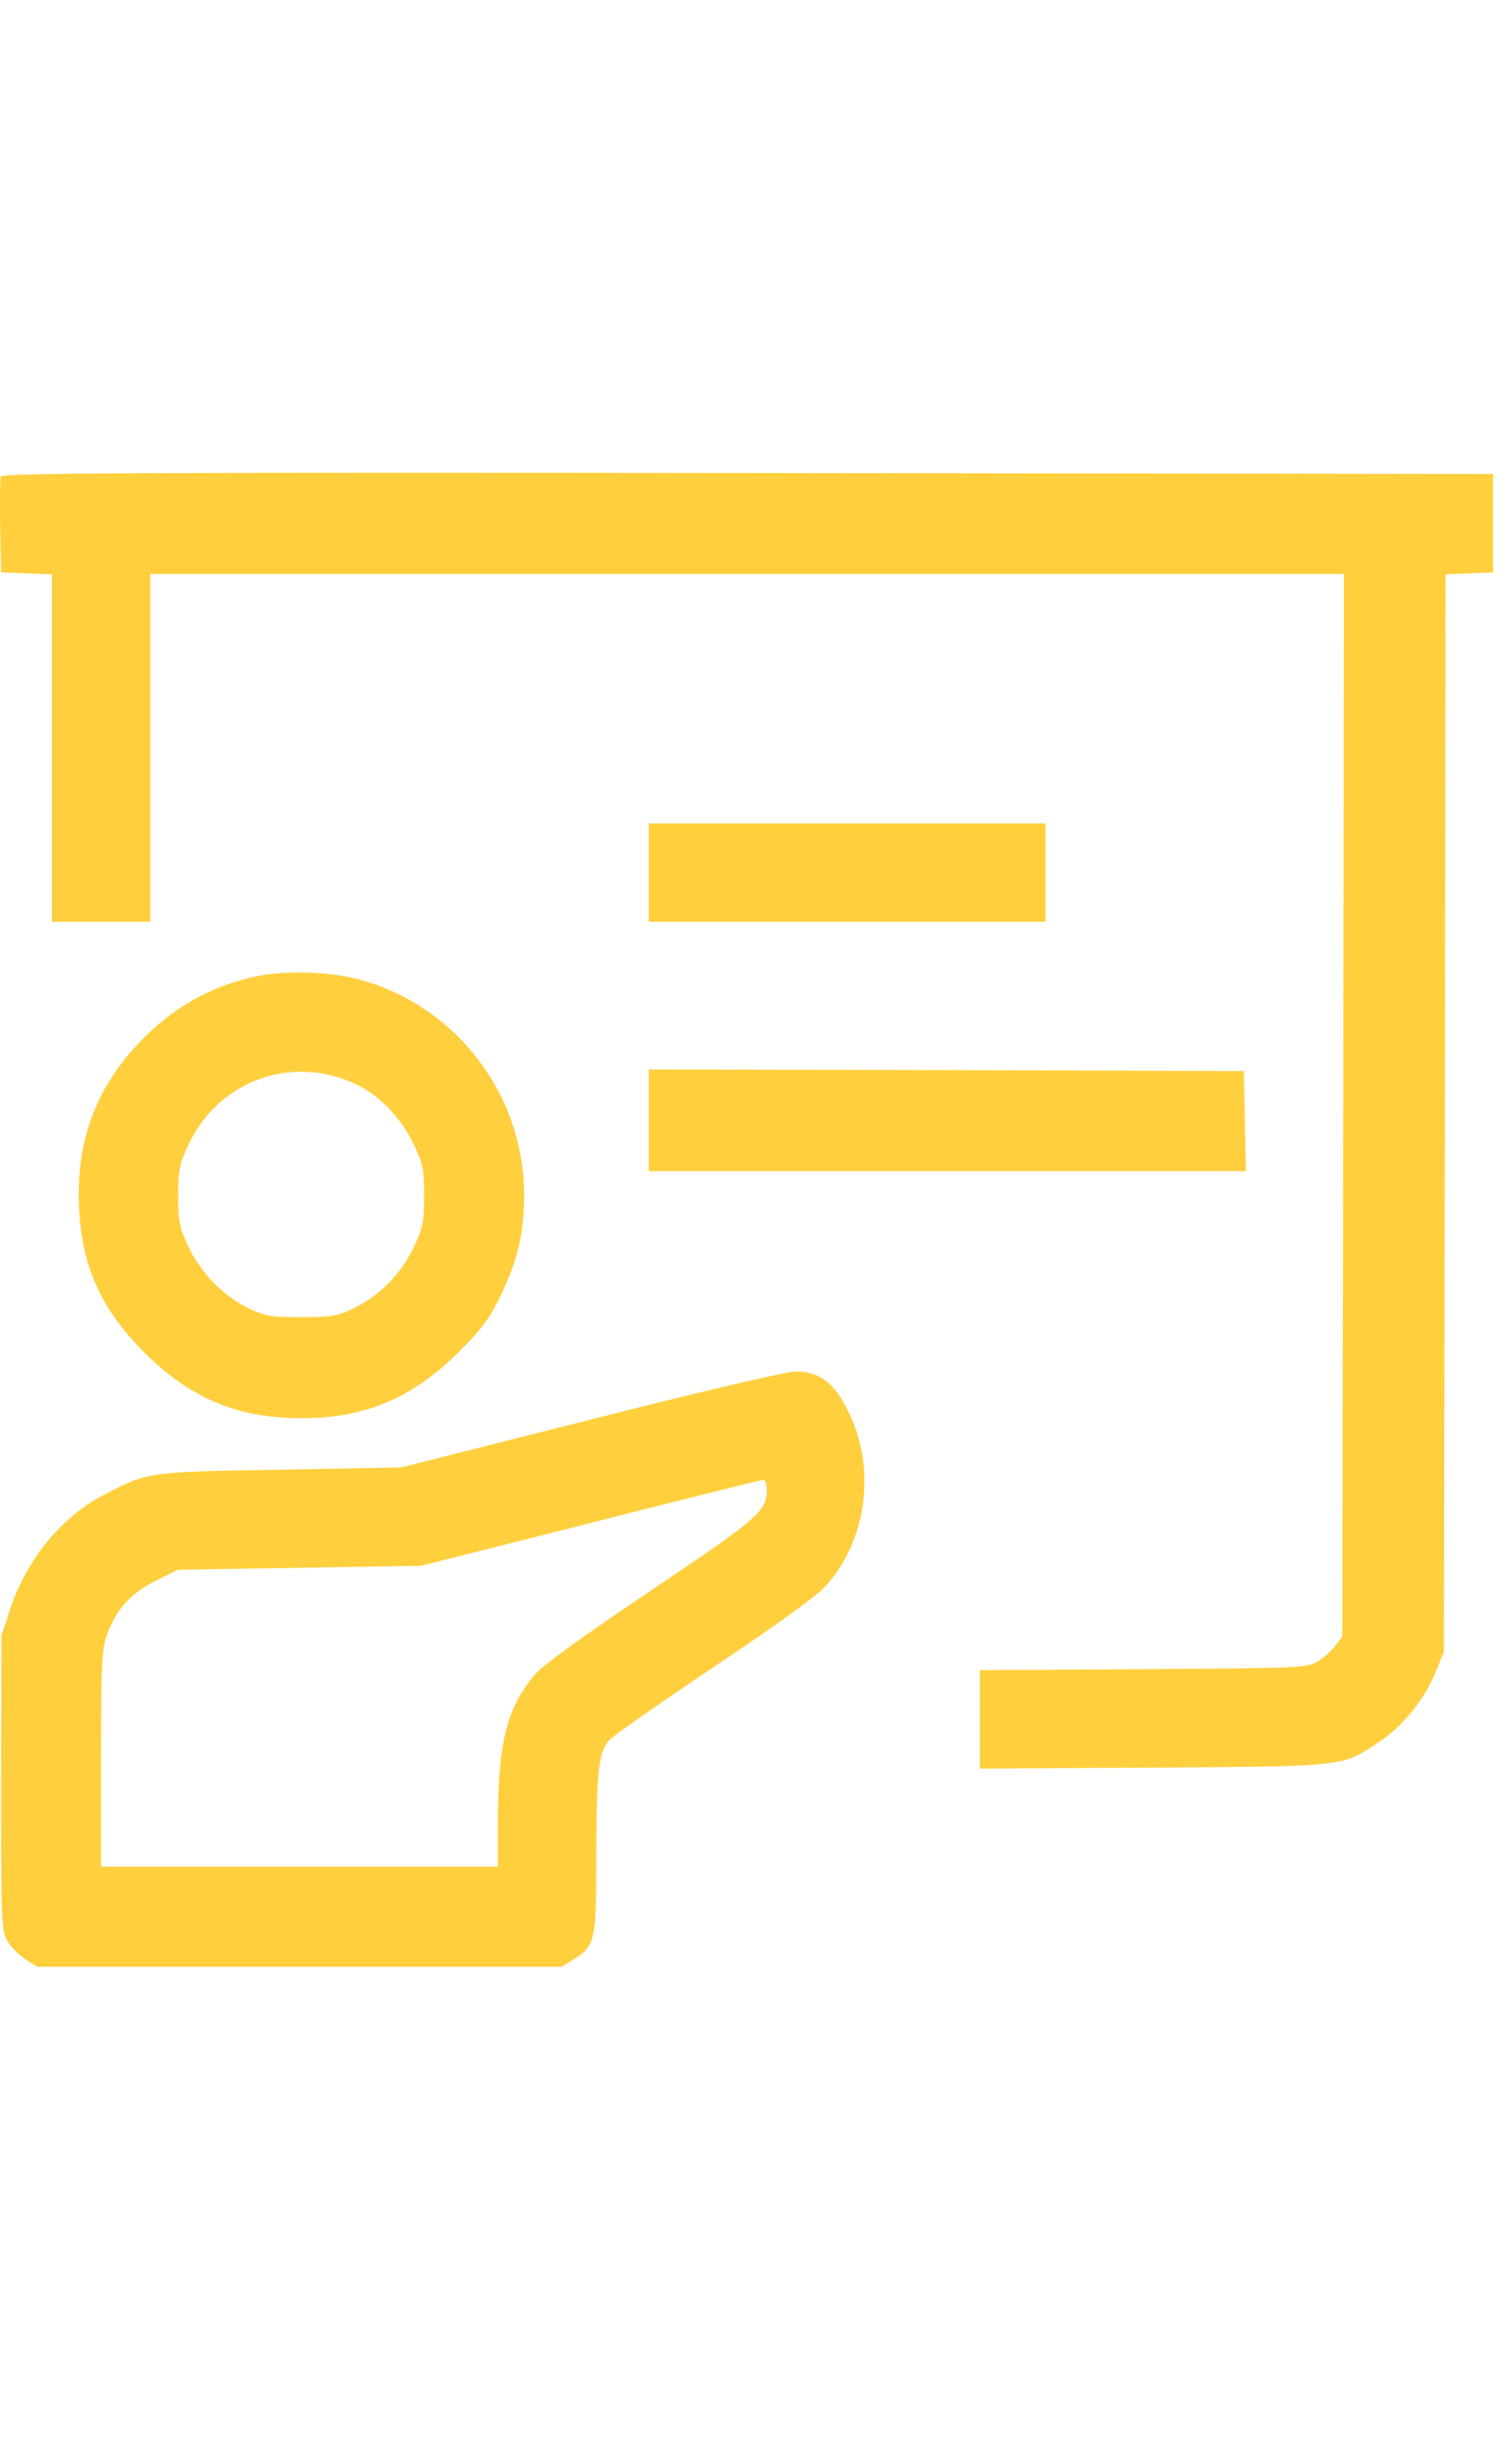
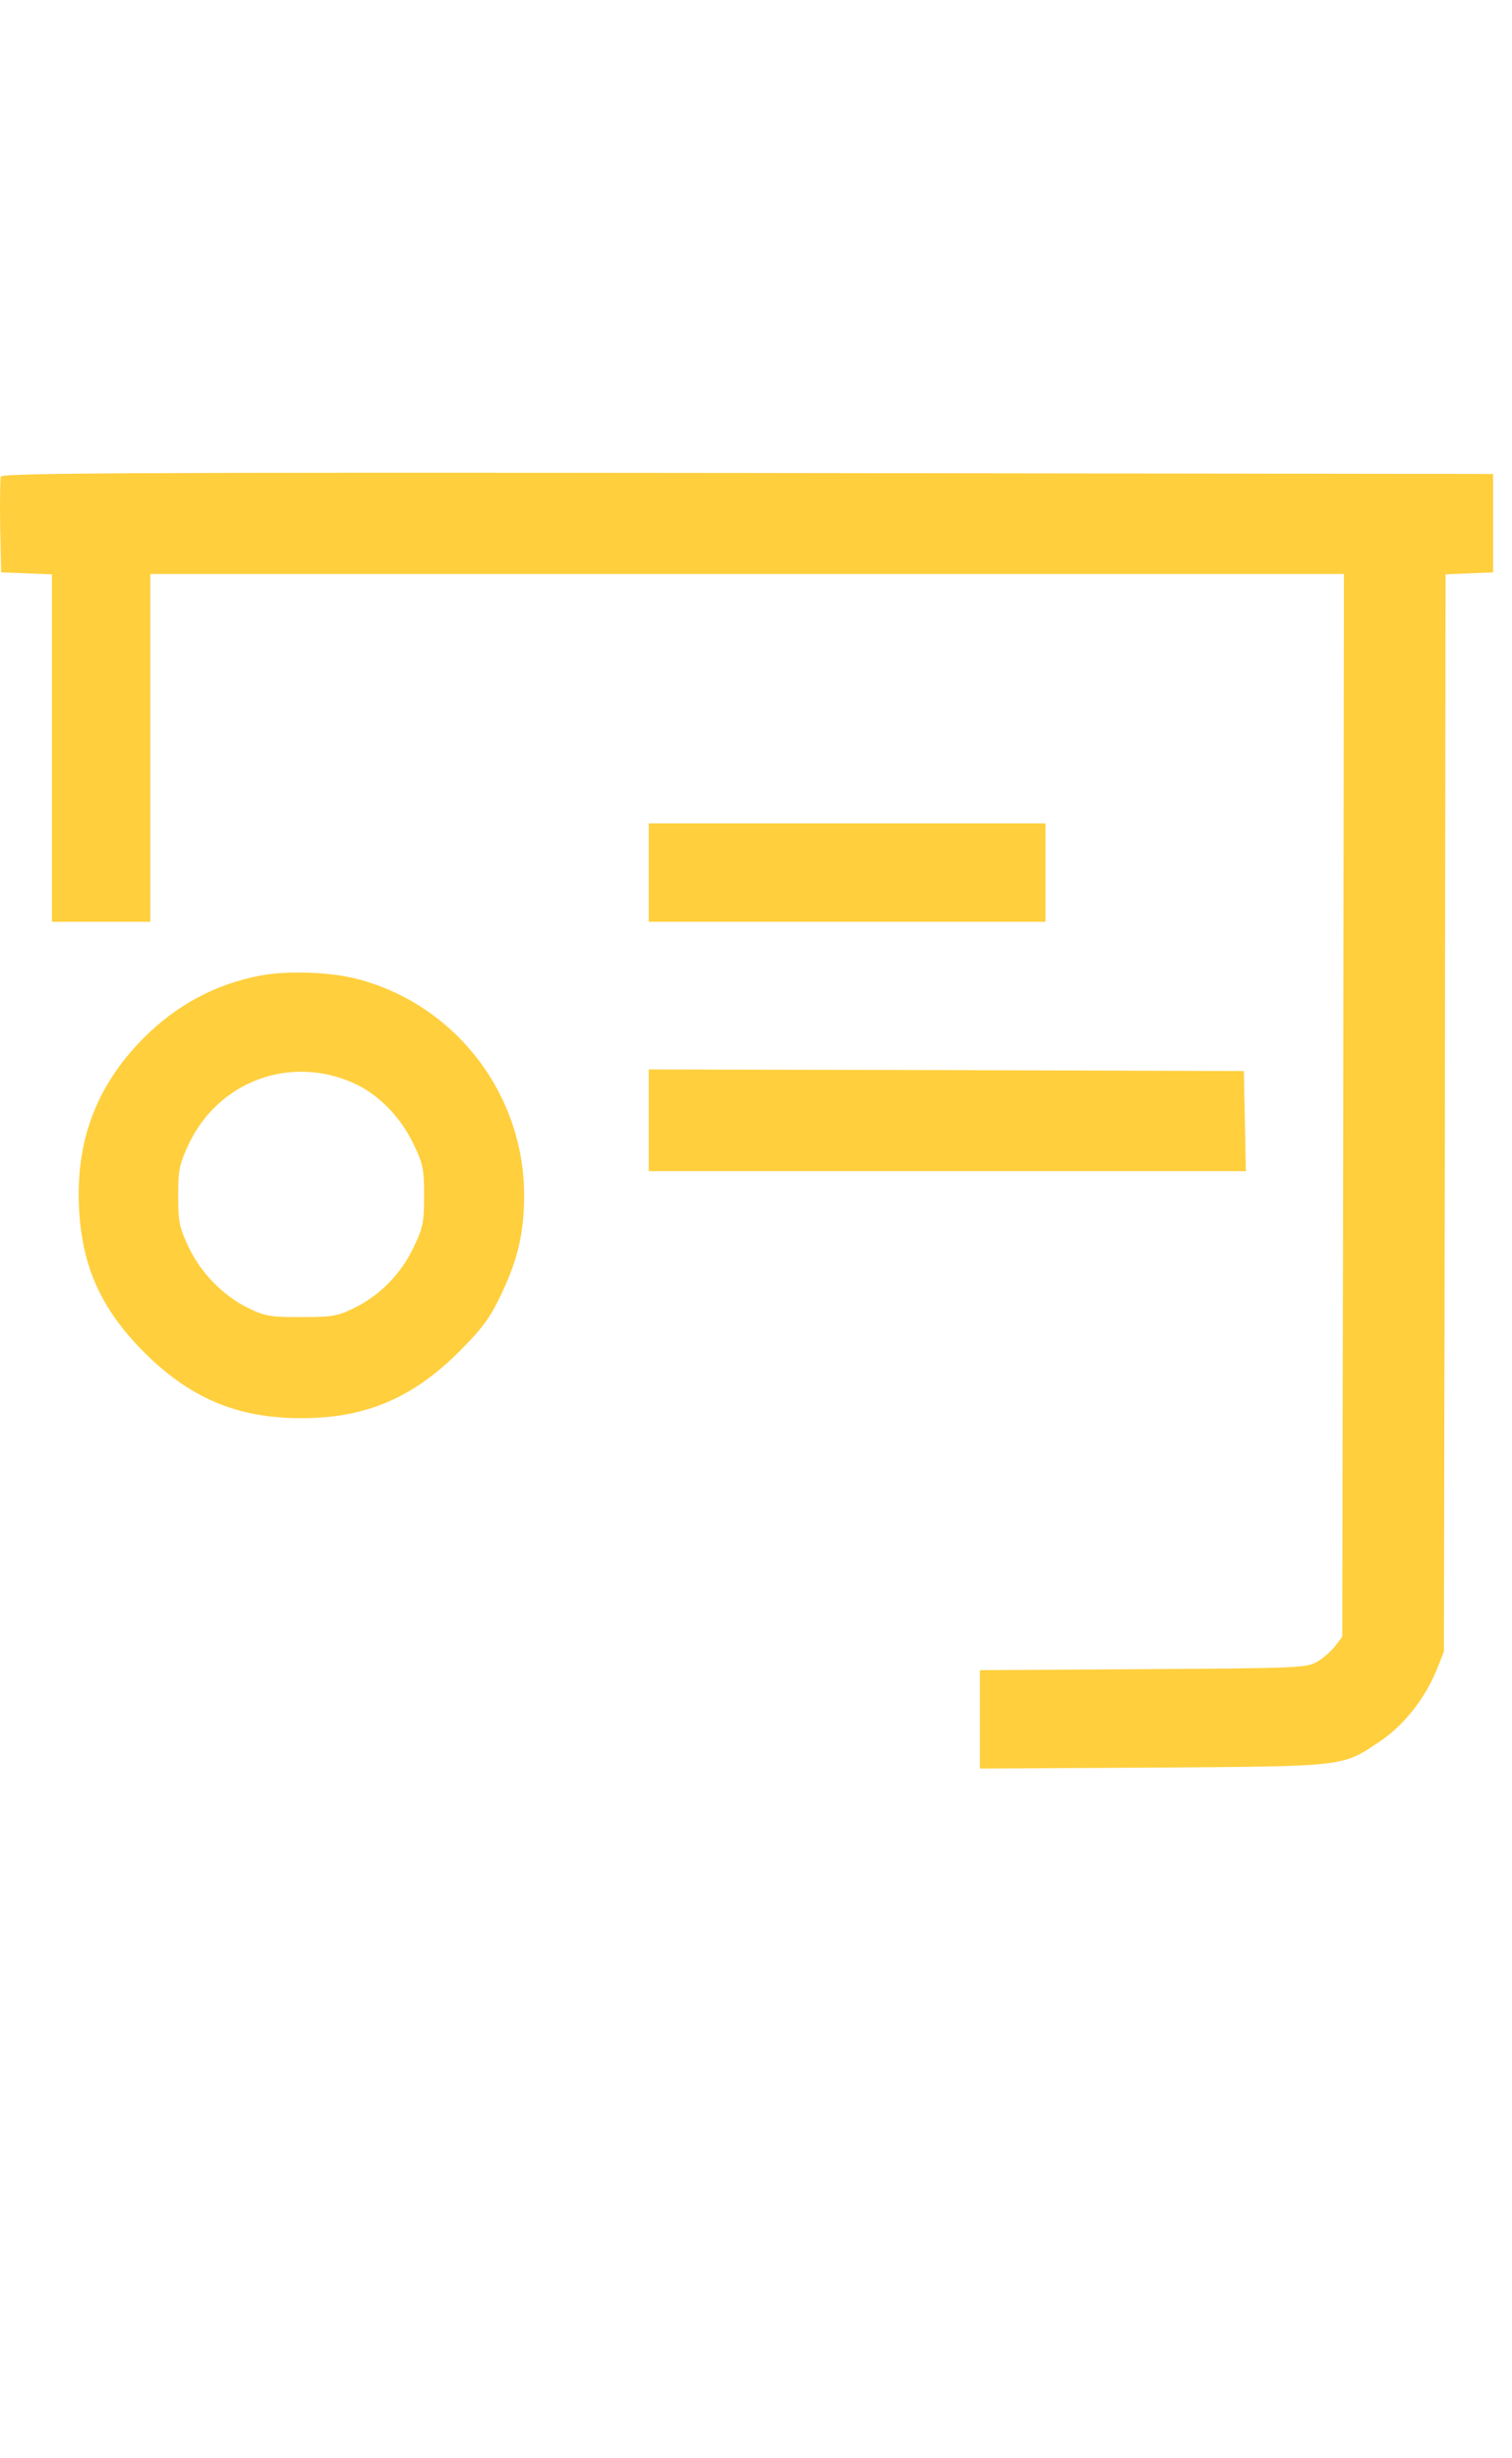
<svg xmlns="http://www.w3.org/2000/svg" viewBox="0 0 65 65" width="80" height="130">
  <path d="M0.034 0.165C0.006 0.263 -0.009 1.236 0.006 2.307L0.048 4.281L1.147 4.323L2.233 4.366V11.823V19.294H4.347H6.462V11.823V4.351H32.118H57.774L57.745 27.174L57.703 50.011L57.407 50.405C57.238 50.617 56.9 50.927 56.632 51.082C56.167 51.35 55.857 51.364 49.147 51.406L42.126 51.448V53.563V55.677L49.569 55.635C57.915 55.579 57.689 55.607 59.324 54.507C60.325 53.845 61.256 52.675 61.749 51.462L62.073 50.659L62.115 27.512L62.144 4.366L63.173 4.323L64.188 4.281V2.166V0.052L32.146 0.01C5.954 -0.019 0.09 0.01 0.034 0.165Z" fill="#FFCF3D" />
  <path d="M27.889 17.179V19.294H36.417H44.946V17.179V15.065H36.417H27.889V17.179Z" fill="#FFCF3D" />
  <path d="M11.184 21.606C9.225 21.986 7.575 22.875 6.137 24.326C4.122 26.37 3.233 28.767 3.403 31.685C3.544 34.152 4.361 35.942 6.18 37.775C8.167 39.762 10.197 40.622 12.946 40.622C15.695 40.622 17.711 39.776 19.727 37.775C20.713 36.788 21.052 36.337 21.517 35.364C22.25 33.842 22.532 32.672 22.532 31.051C22.532 26.709 19.6 22.875 15.399 21.761C14.229 21.451 12.368 21.38 11.184 21.606ZM15.244 26.244C16.287 26.723 17.231 27.695 17.781 28.852C18.19 29.697 18.232 29.937 18.232 31.065C18.232 32.192 18.19 32.432 17.781 33.278C17.245 34.42 16.343 35.336 15.23 35.886C14.511 36.238 14.285 36.28 12.946 36.28C11.607 36.28 11.381 36.238 10.662 35.886C9.577 35.35 8.632 34.377 8.097 33.25C7.716 32.432 7.66 32.192 7.66 31.065C7.66 29.937 7.716 29.697 8.111 28.852C9.394 26.131 12.509 24.989 15.244 26.244Z" fill="#FFCF3D" />
  <path d="M27.889 27.822V30.007H40.717H53.559L53.516 27.851L53.474 25.708L40.688 25.666L27.889 25.637V27.822Z" fill="#FFCF3D" />
-   <path d="M25.351 40.693L17.246 42.737L12.03 42.835C6.279 42.934 6.391 42.92 4.46 43.921C2.642 44.865 1.147 46.684 0.443 48.812L0.062 49.954L0.048 56.298C0.048 62.402 0.062 62.655 0.33 63.106C0.485 63.36 0.837 63.712 1.105 63.882L1.598 64.192H12.876H24.153L24.646 63.882C25.591 63.29 25.633 63.135 25.633 59.371C25.647 55.649 25.732 54.973 26.211 54.437C26.395 54.24 28.424 52.83 30.708 51.293C33.231 49.616 35.106 48.263 35.473 47.854C37.432 45.725 37.728 42.257 36.149 39.762C35.642 38.945 35.036 38.606 34.162 38.62C33.753 38.635 29.989 39.509 25.351 40.693ZM32.964 43.709C32.964 44.612 32.597 44.936 27.988 48.023C25.196 49.898 23.35 51.223 23.025 51.603C21.785 53.056 21.418 54.522 21.404 57.947V59.892H12.876H4.347V55.24C4.347 51.026 4.376 50.532 4.615 49.884C5.024 48.798 5.644 48.122 6.716 47.6L7.646 47.135L12.876 47.05L18.092 46.966L25.351 45.133C29.341 44.118 32.696 43.286 32.794 43.272C32.893 43.258 32.964 43.441 32.964 43.709Z" fill="#FFCF3D" />
</svg>